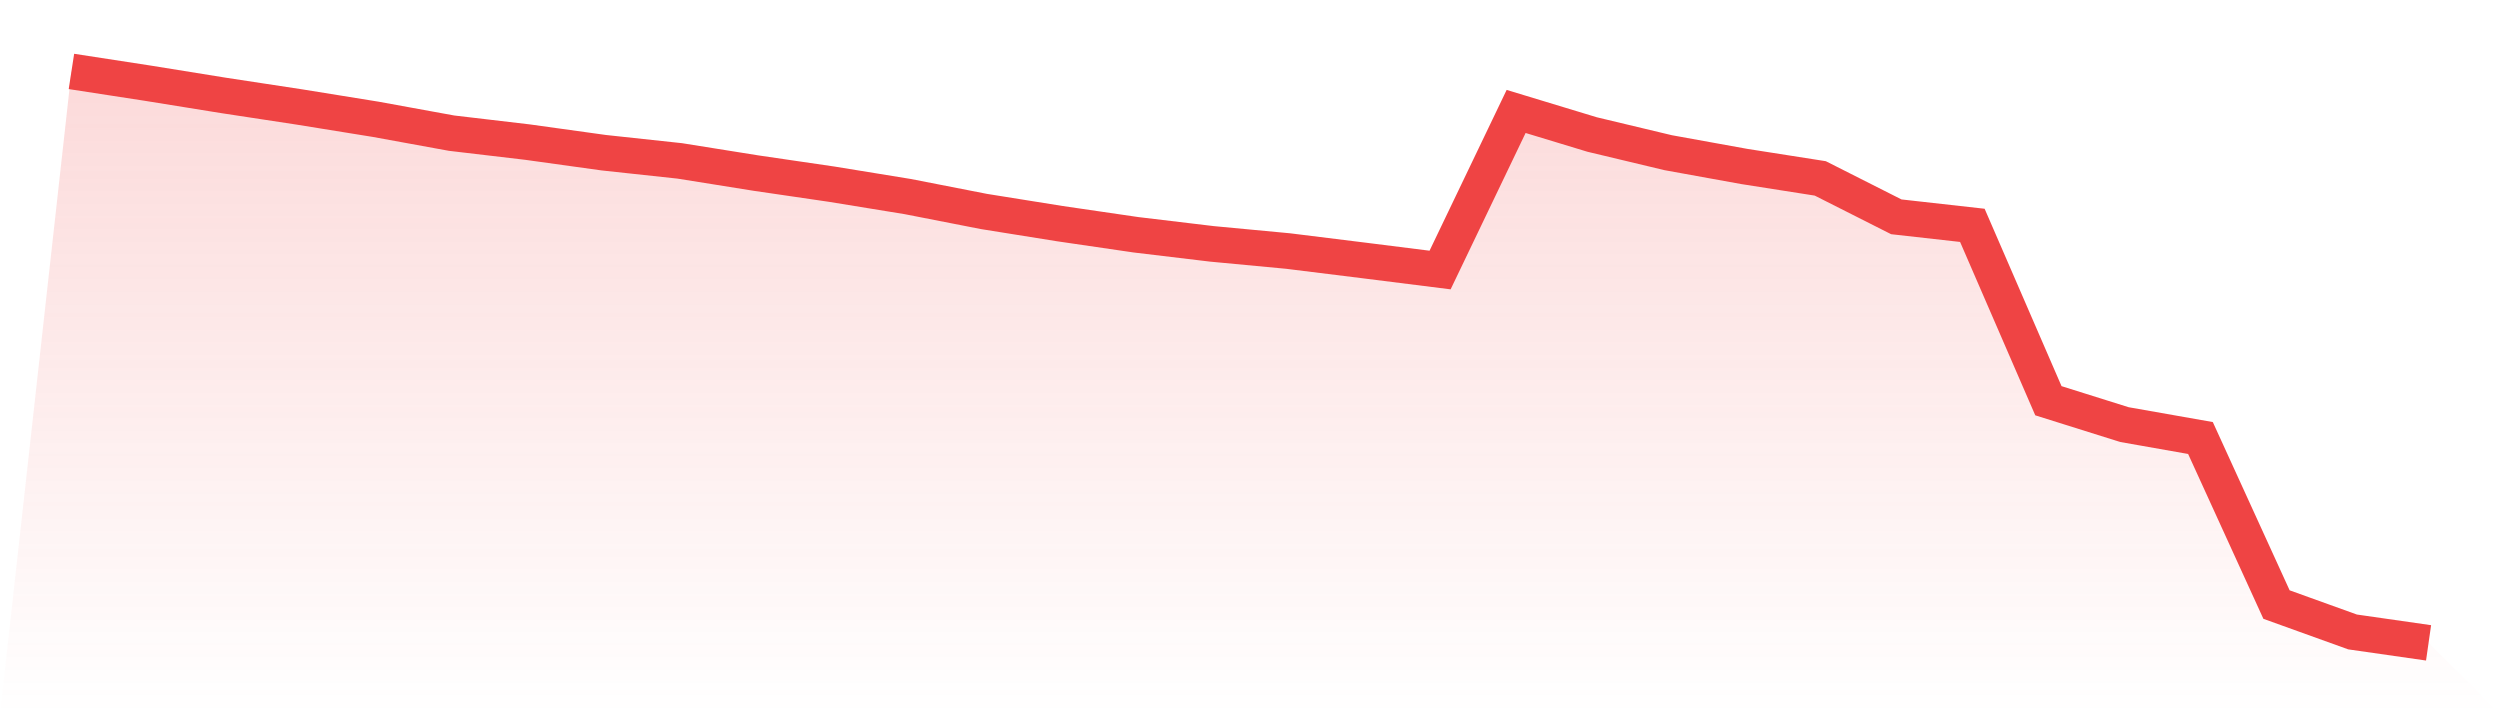
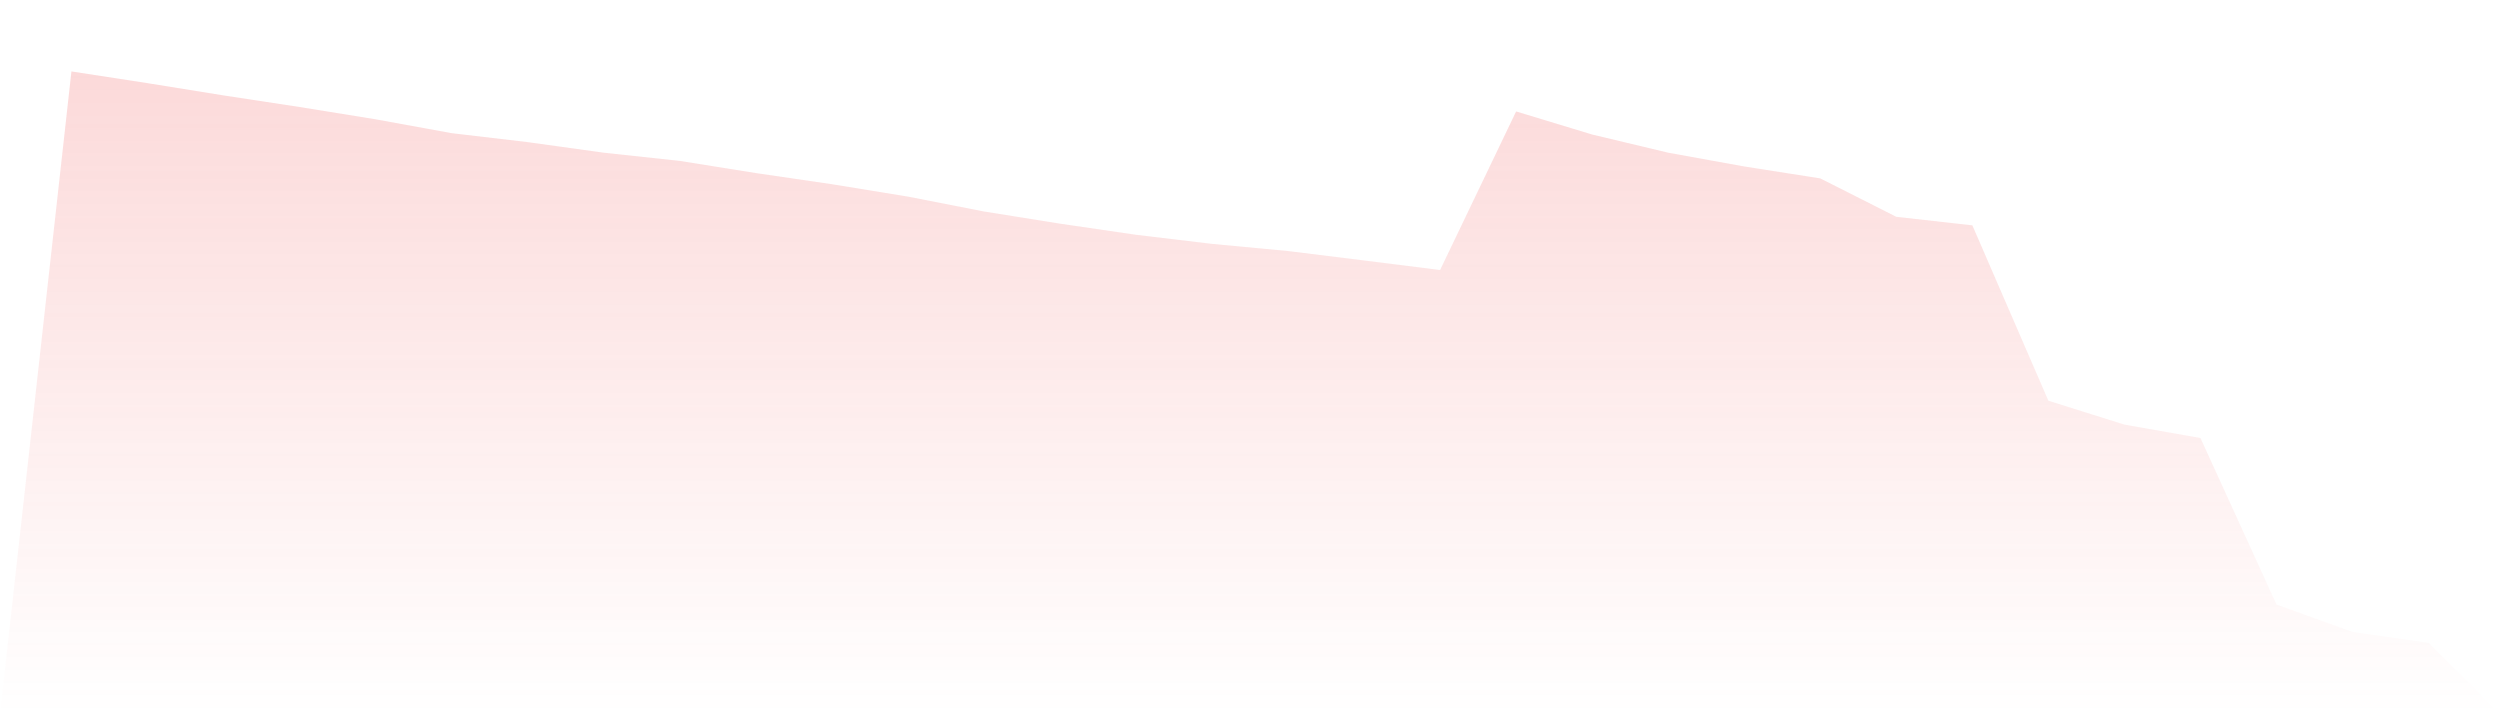
<svg xmlns="http://www.w3.org/2000/svg" viewBox="0 0 140 40">
  <defs>
    <linearGradient id="gradient" x1="0" x2="0" y1="0" y2="1">
      <stop offset="0%" stop-color="#ef4444" stop-opacity="0.2" />
      <stop offset="100%" stop-color="#ef4444" stop-opacity="0" />
    </linearGradient>
  </defs>
  <path d="M4,4 L4,4 L8.258,4.656 L12.516,5.343 L16.774,5.992 L21.032,6.68 L25.29,7.457 L29.548,7.959 L33.806,8.551 L38.065,9.01 L42.323,9.691 L46.581,10.315 L50.839,11.009 L55.097,11.842 L59.355,12.524 L63.613,13.147 L67.871,13.657 L72.129,14.058 L76.387,14.586 L80.645,15.121 L84.903,6.241 L89.161,7.533 L93.419,8.551 L97.677,9.322 L101.935,9.99 L106.194,12.142 L110.452,12.619 L114.71,22.441 L118.968,23.778 L123.226,24.529 L127.484,33.855 L131.742,35.389 L136,36 L140,40 L0,40 z" fill="url(#gradient)" />
-   <path d="M4,4 L4,4 L8.258,4.656 L12.516,5.343 L16.774,5.992 L21.032,6.68 L25.29,7.457 L29.548,7.959 L33.806,8.551 L38.065,9.01 L42.323,9.691 L46.581,10.315 L50.839,11.009 L55.097,11.842 L59.355,12.524 L63.613,13.147 L67.871,13.657 L72.129,14.058 L76.387,14.586 L80.645,15.121 L84.903,6.241 L89.161,7.533 L93.419,8.551 L97.677,9.322 L101.935,9.99 L106.194,12.142 L110.452,12.619 L114.71,22.441 L118.968,23.778 L123.226,24.529 L127.484,33.855 L131.742,35.389 L136,36" fill="none" stroke="#ef4444" stroke-width="2" />
</svg>